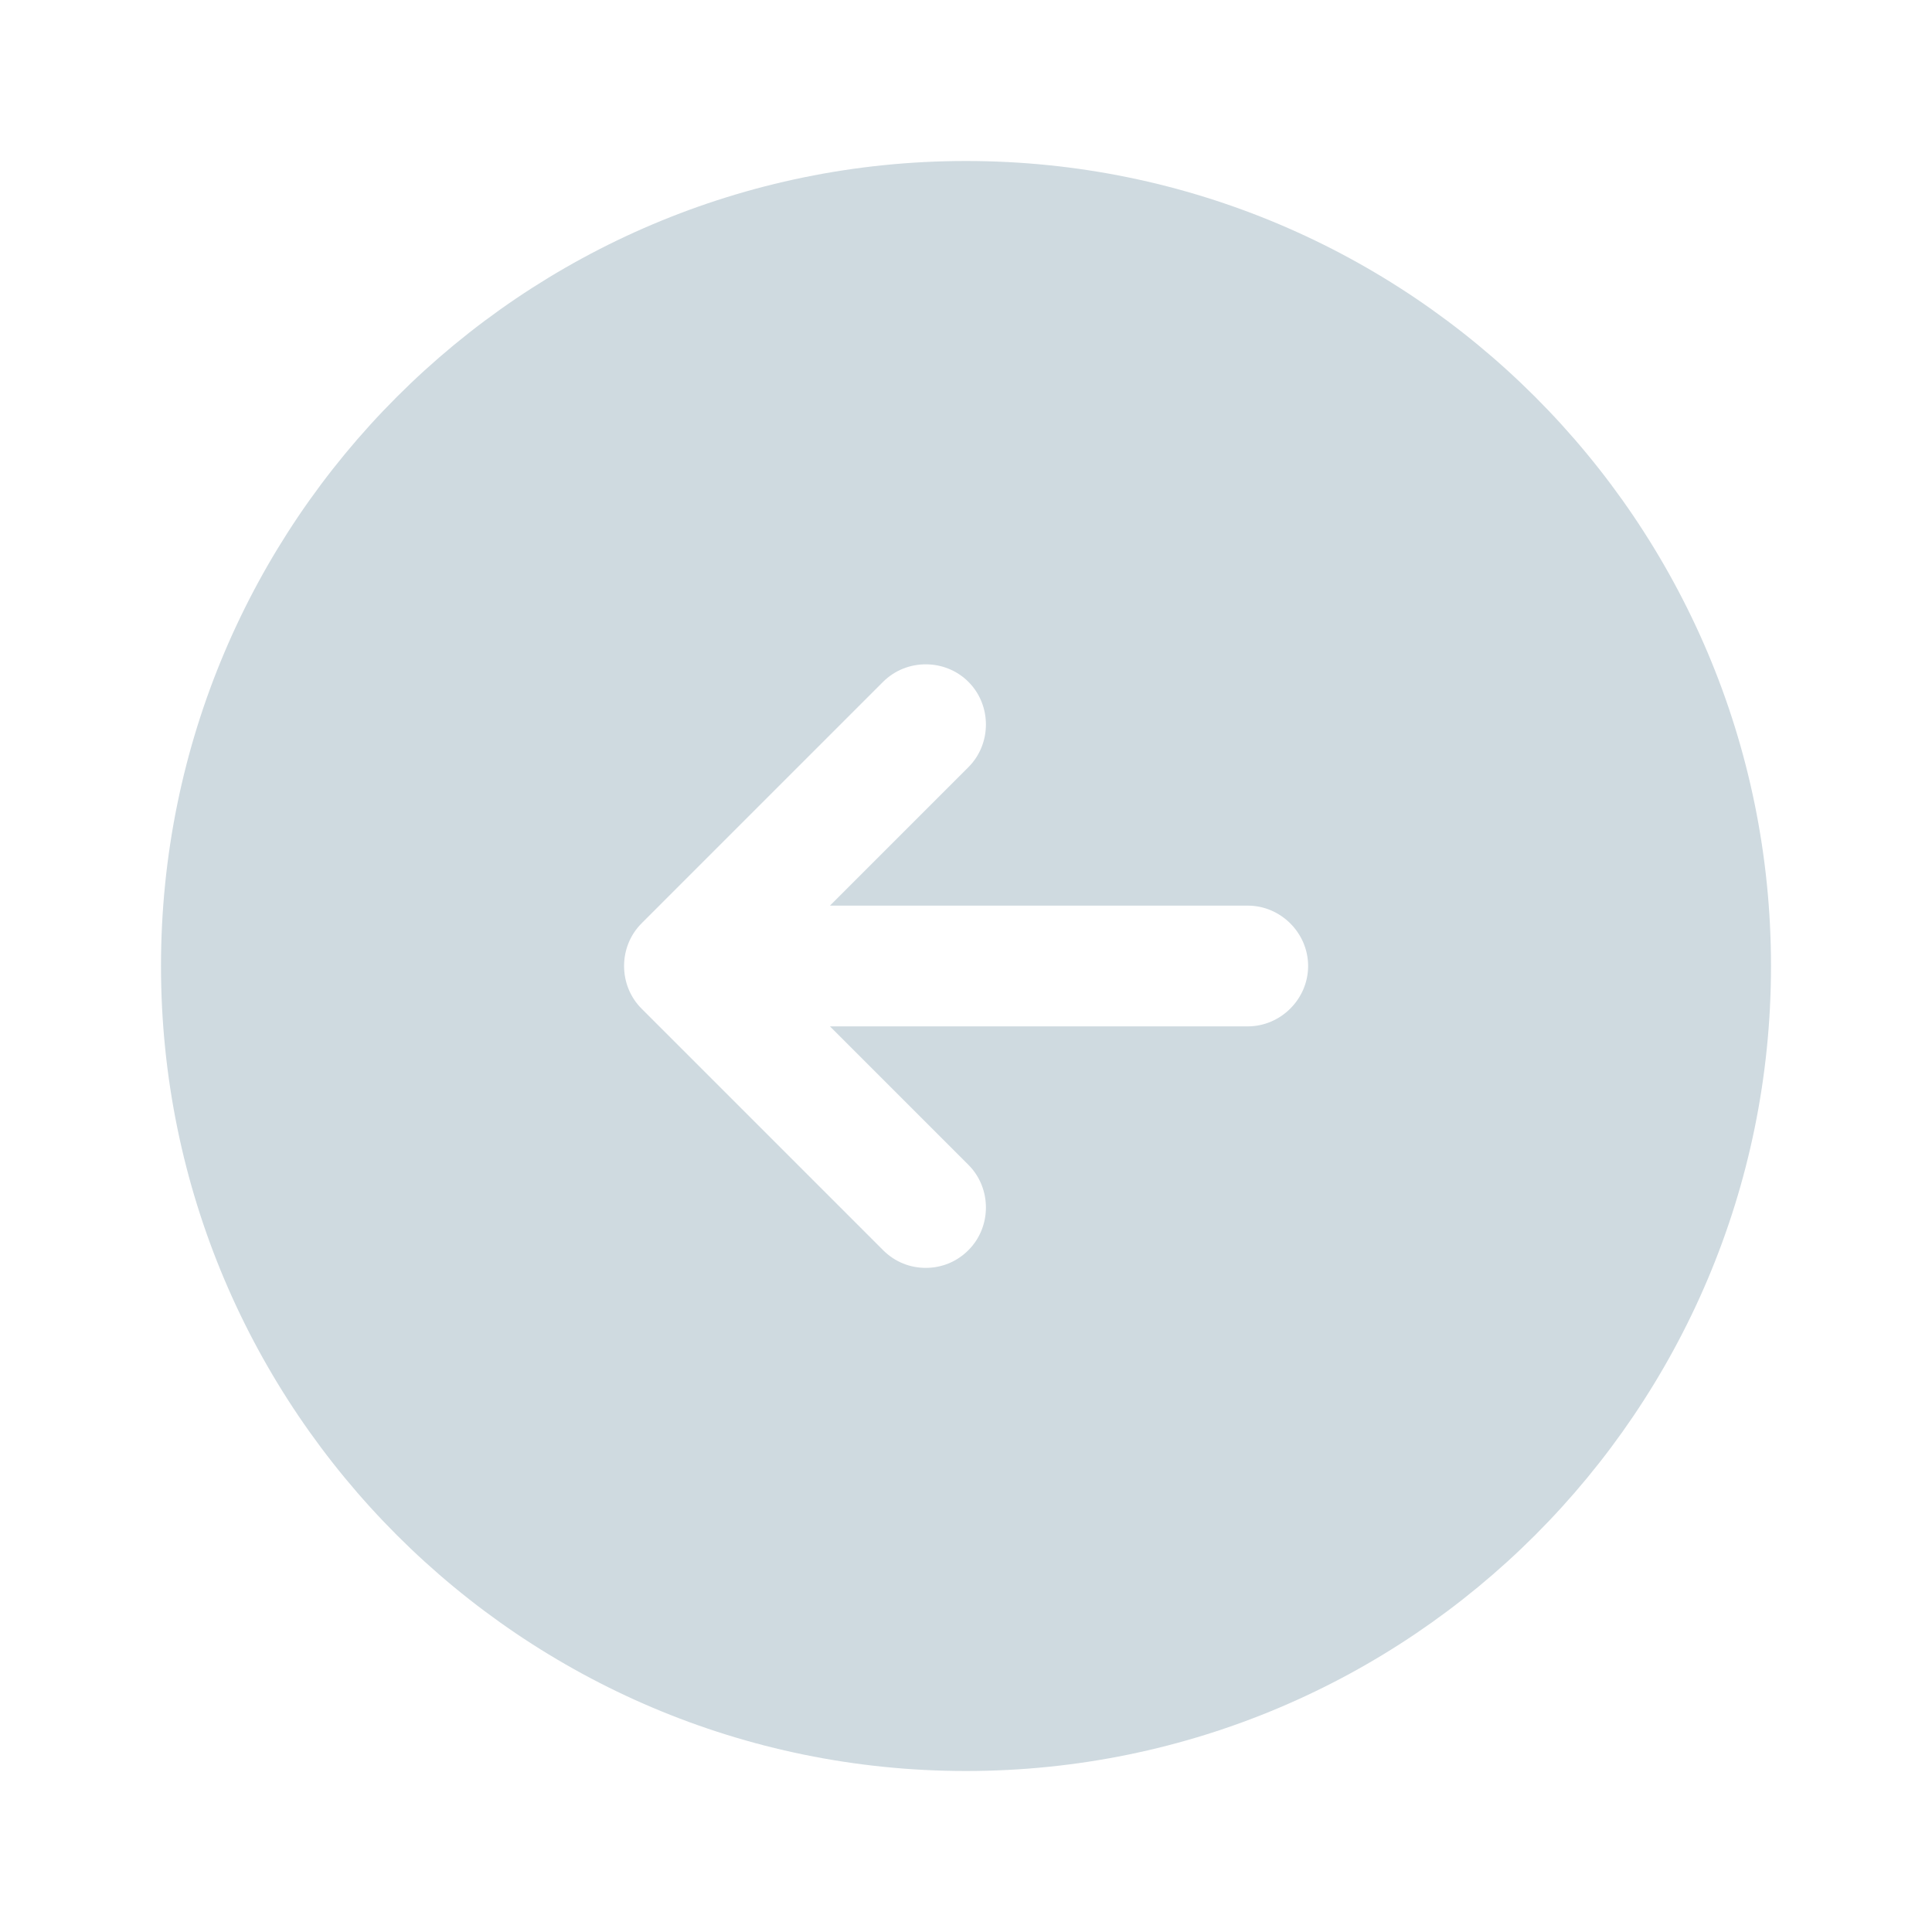
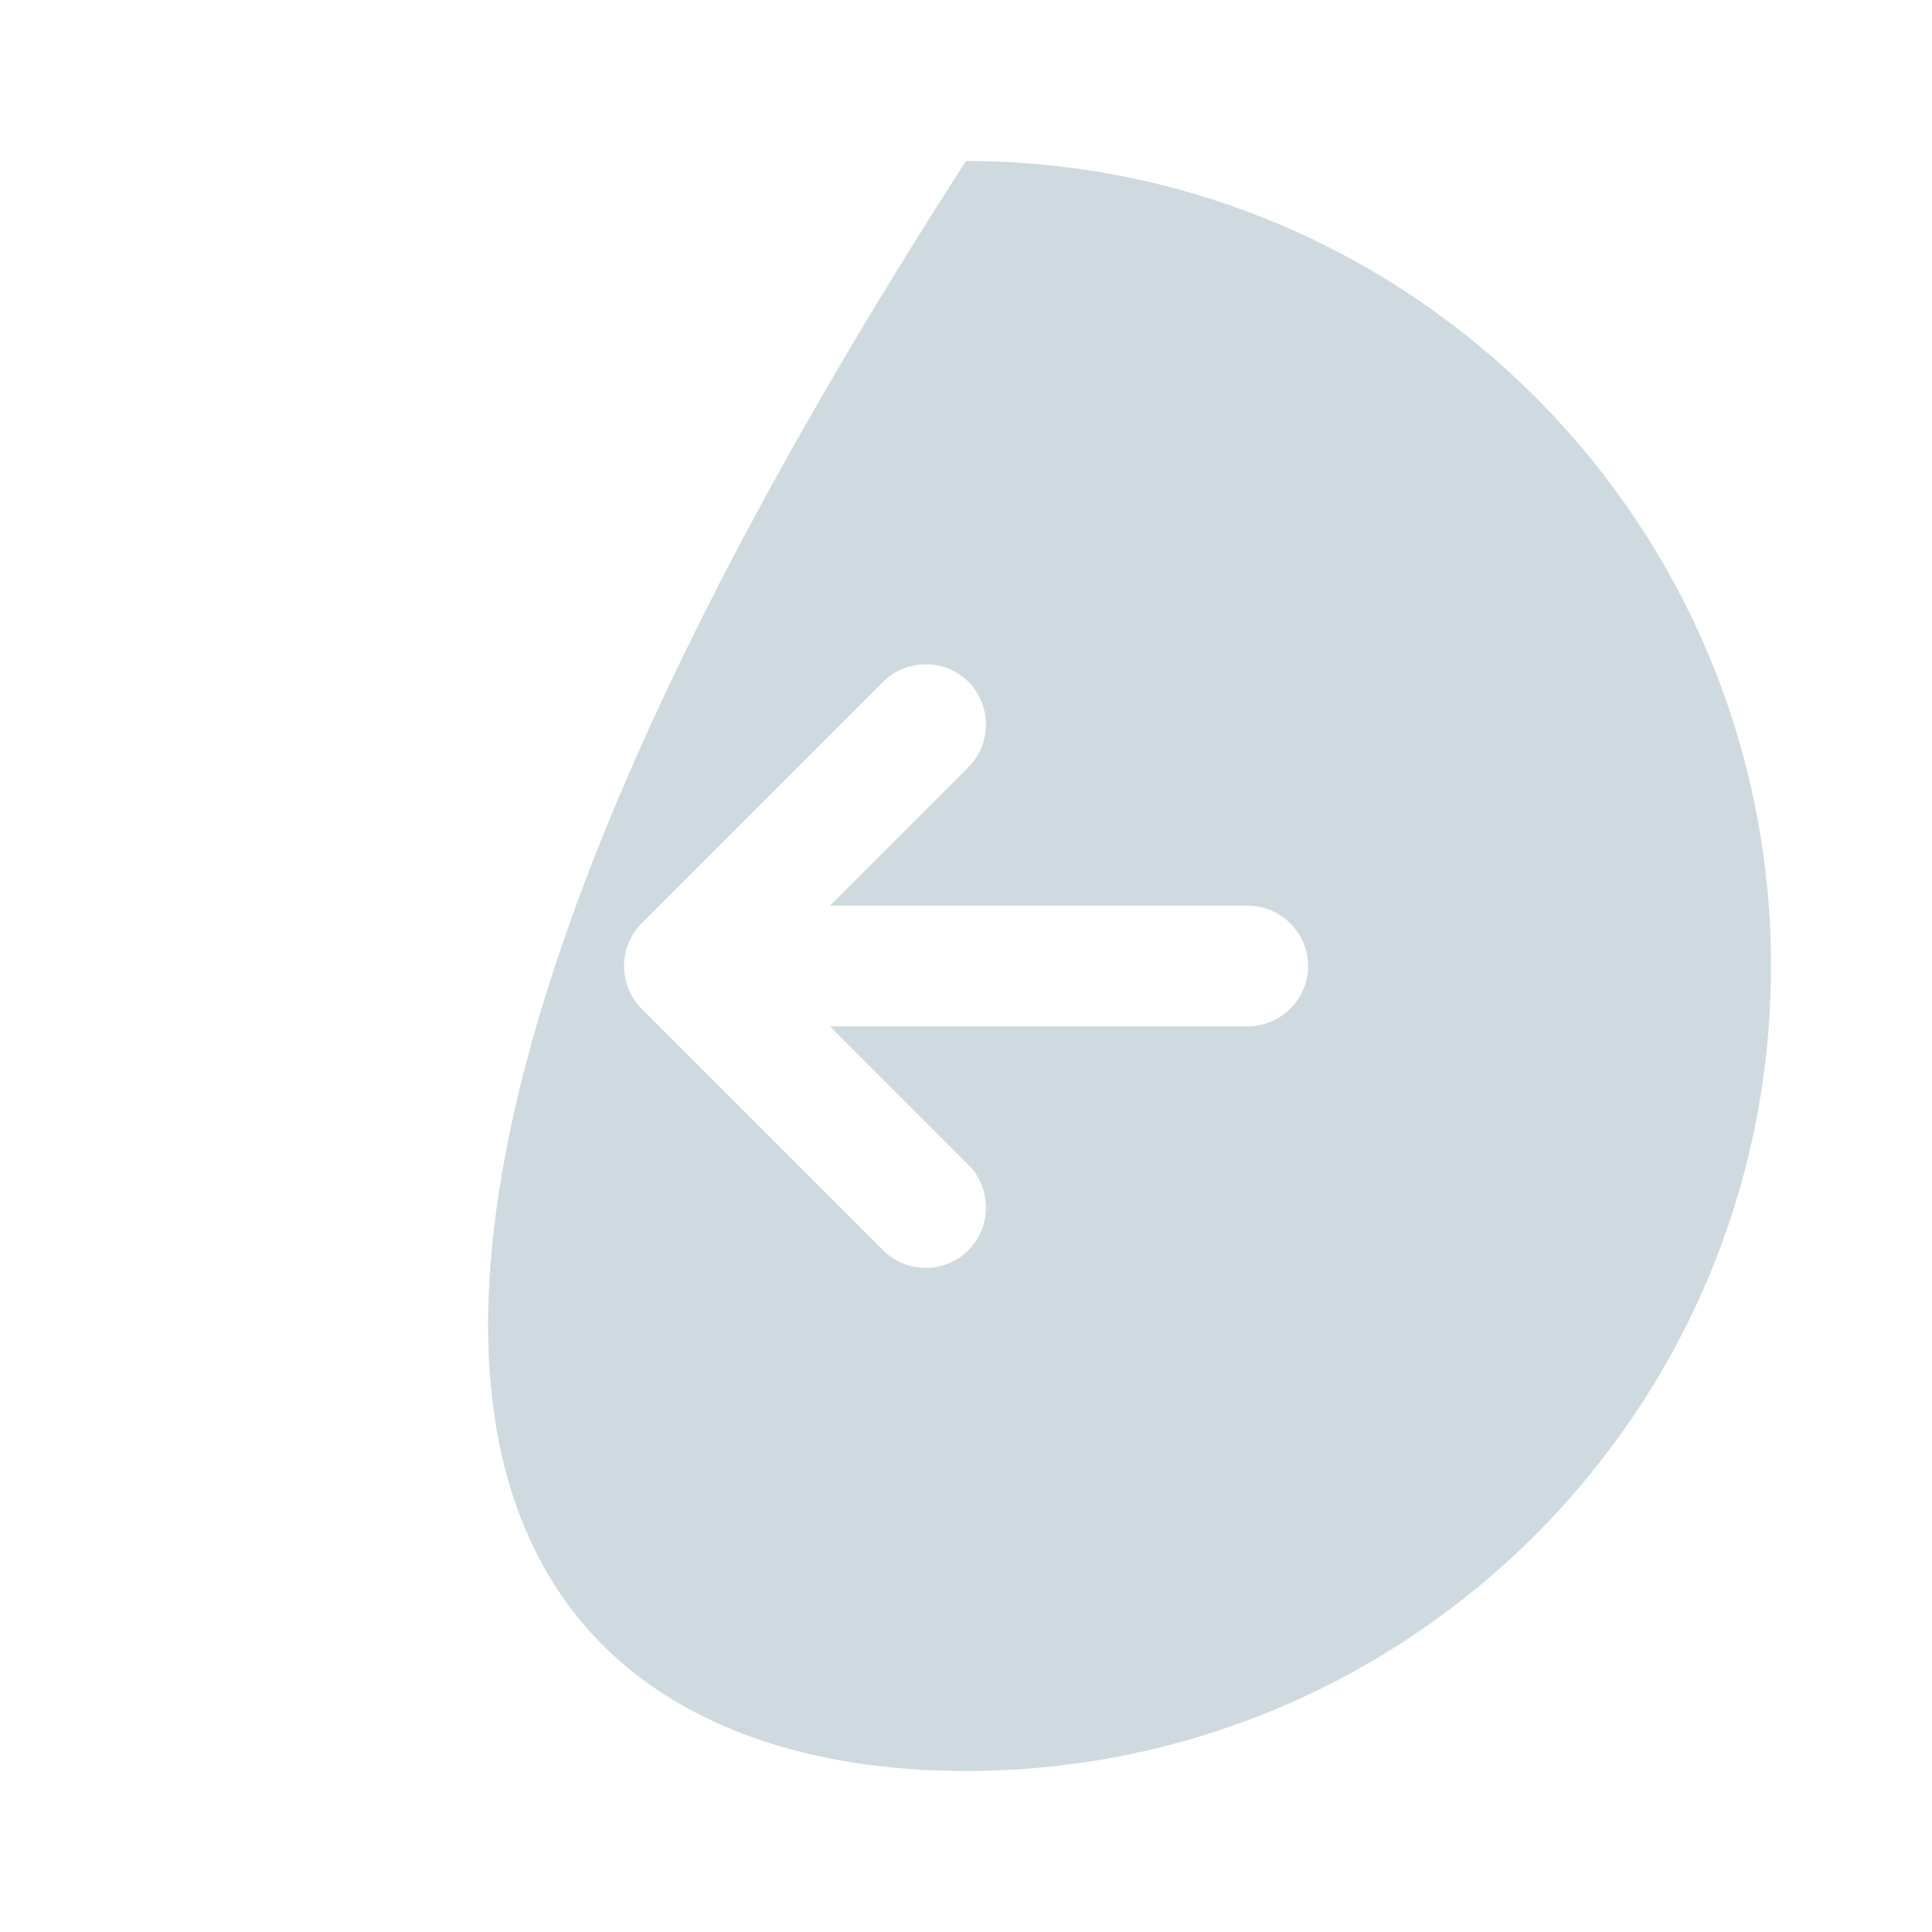
<svg xmlns="http://www.w3.org/2000/svg" width="72" height="72" viewBox="0 0 72 72" fill="none">
-   <path d="M36 6C19.44 6 6 19.44 6 36C6 52.56 19.44 66 36 66C52.56 66 66 52.56 66 36C66 19.44 52.56 6 36 6ZM46.5 38.25H30.93L36.09 43.41C36.96 44.28 36.96 45.72 36.09 46.59C35.64 47.04 35.07 47.25 34.5 47.25C33.93 47.25 33.36 47.04 32.91 46.59L23.91 37.59C23.04 36.72 23.04 35.28 23.91 34.41L32.91 25.41C33.78 24.54 35.22 24.54 36.09 25.41C36.96 26.28 36.96 27.72 36.09 28.59L30.93 33.75H46.5C47.73 33.75 48.75 34.77 48.75 36C48.75 37.23 47.73 38.25 46.5 38.25Z" fill="#CFDAE0" />
+   <path d="M36 6C6 52.56 19.44 66 36 66C52.56 66 66 52.56 66 36C66 19.44 52.56 6 36 6ZM46.5 38.25H30.93L36.09 43.41C36.96 44.28 36.96 45.72 36.09 46.59C35.64 47.04 35.07 47.25 34.5 47.25C33.93 47.25 33.36 47.04 32.91 46.59L23.91 37.59C23.04 36.72 23.04 35.28 23.91 34.41L32.91 25.41C33.78 24.54 35.22 24.54 36.09 25.41C36.96 26.28 36.96 27.72 36.09 28.59L30.93 33.75H46.5C47.73 33.75 48.75 34.77 48.75 36C48.75 37.23 47.73 38.25 46.5 38.25Z" fill="#CFDAE0" />
</svg>